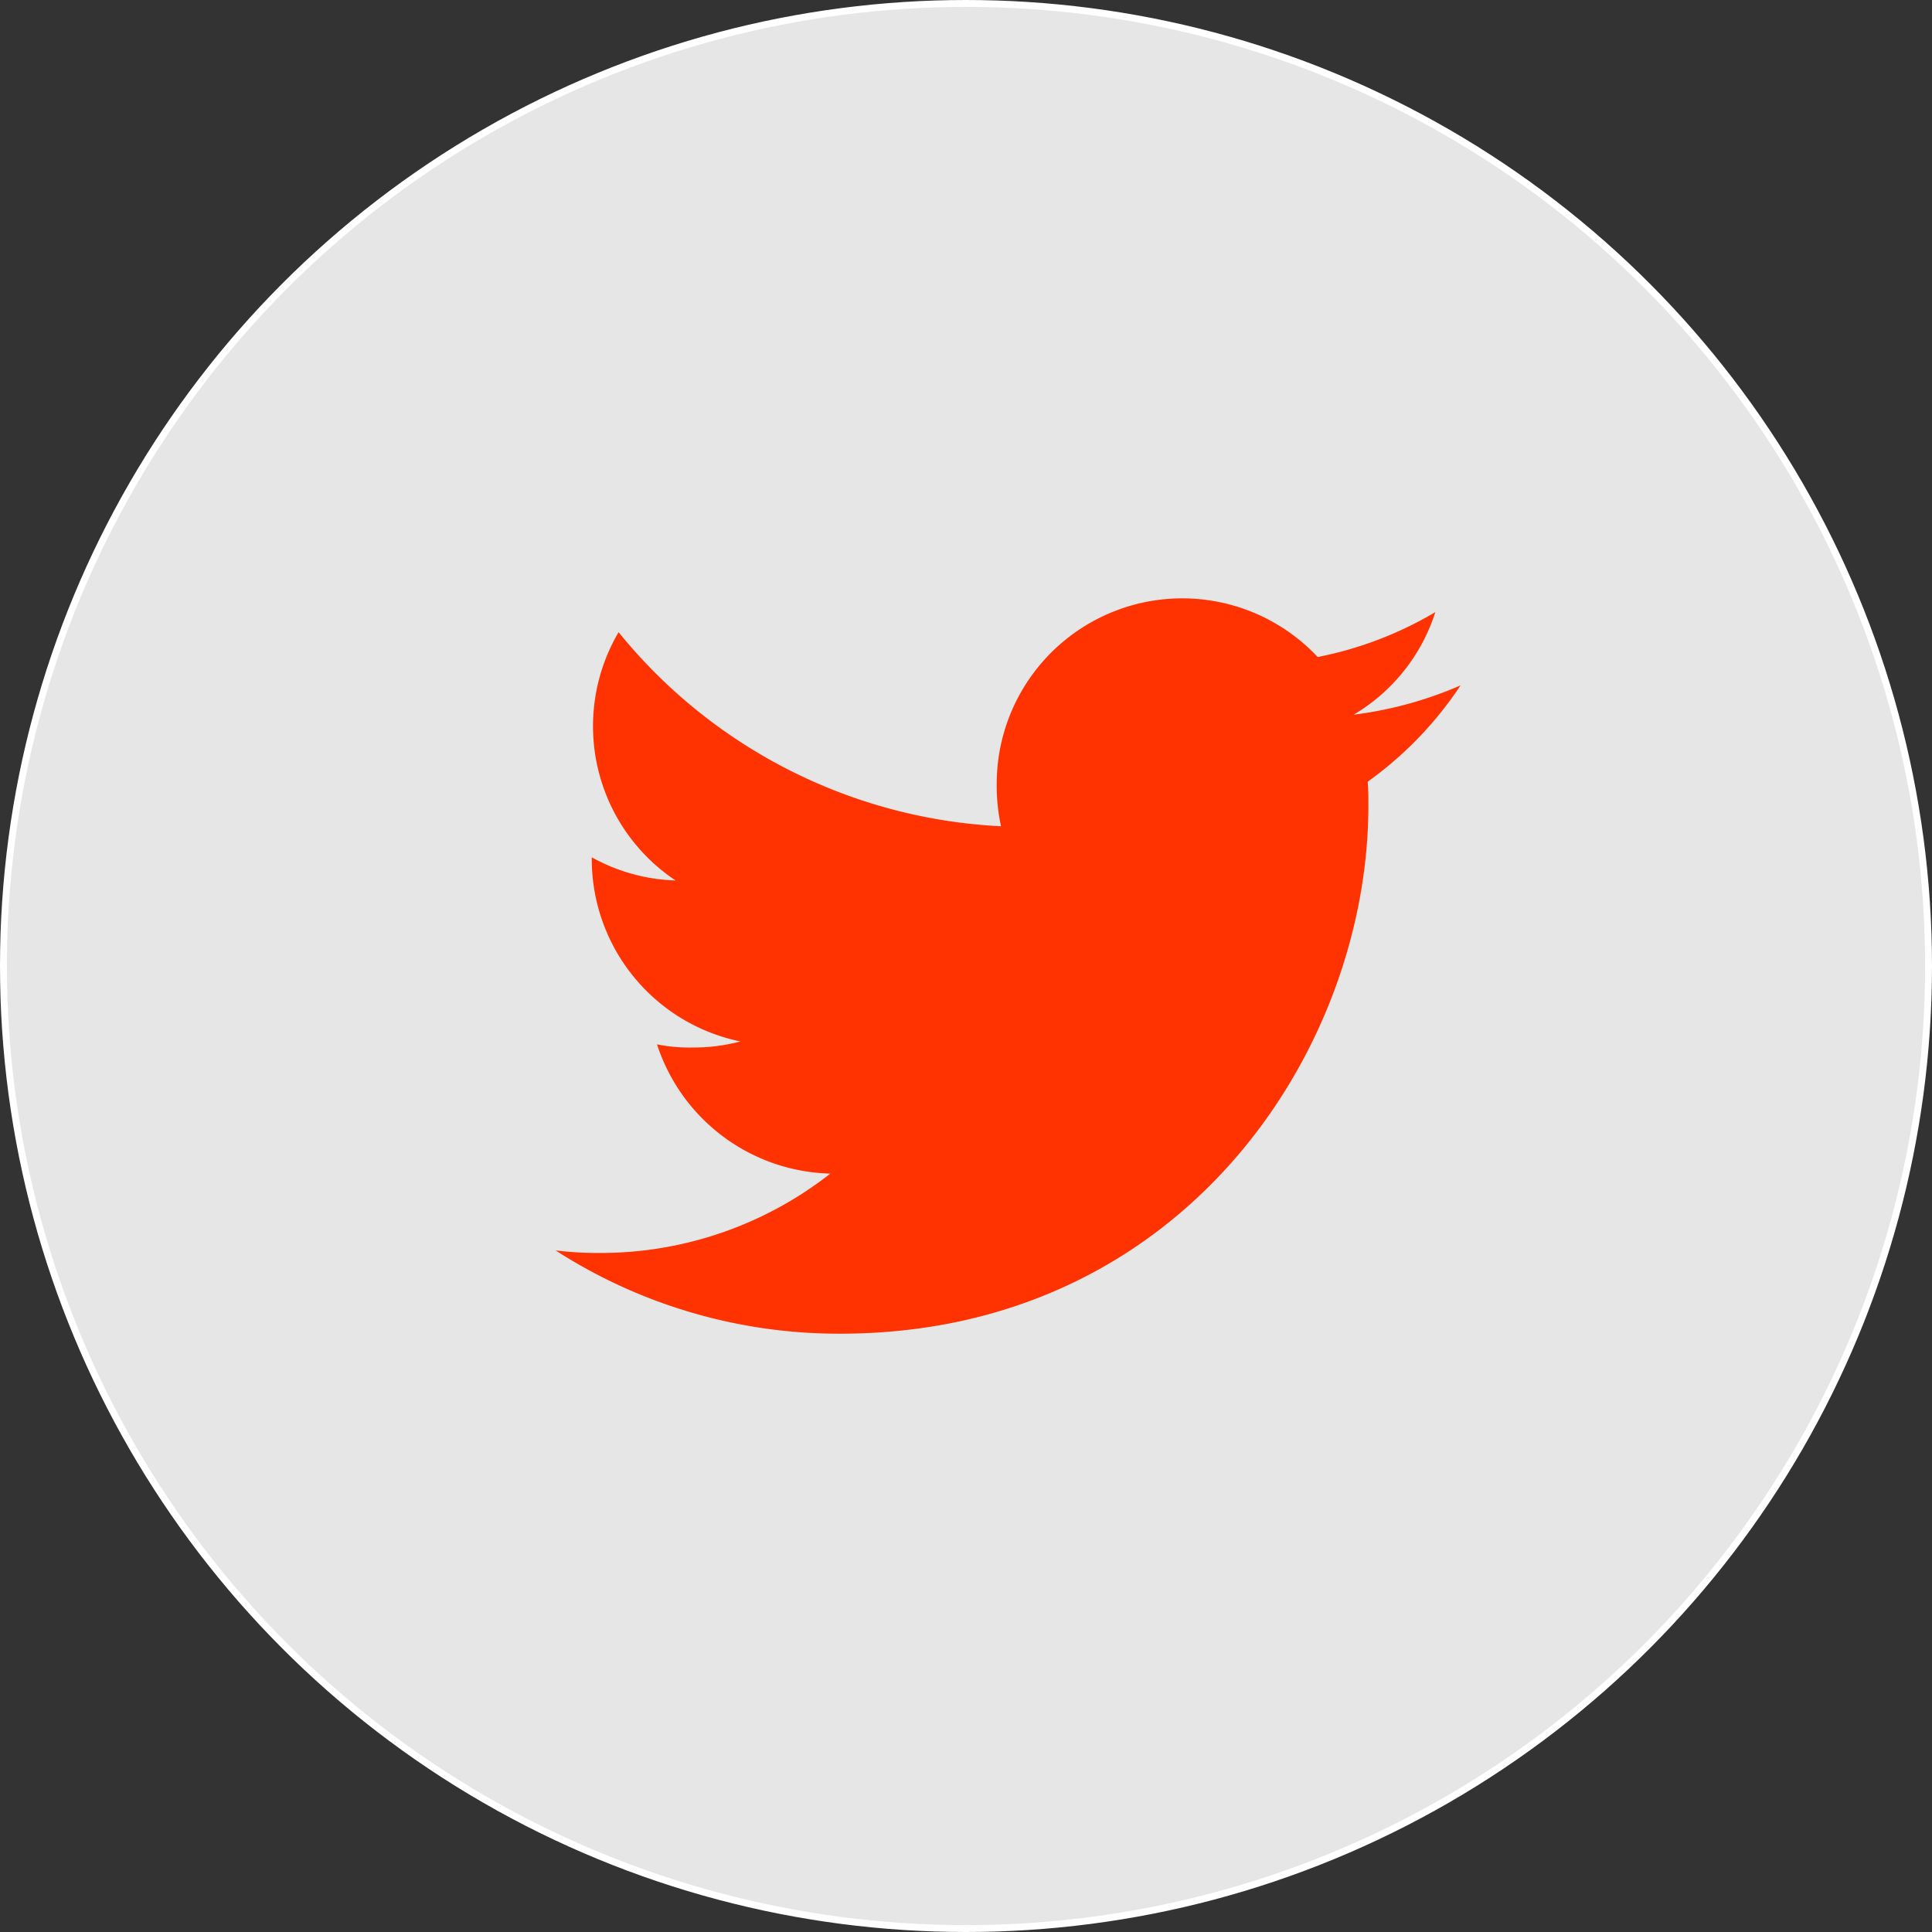
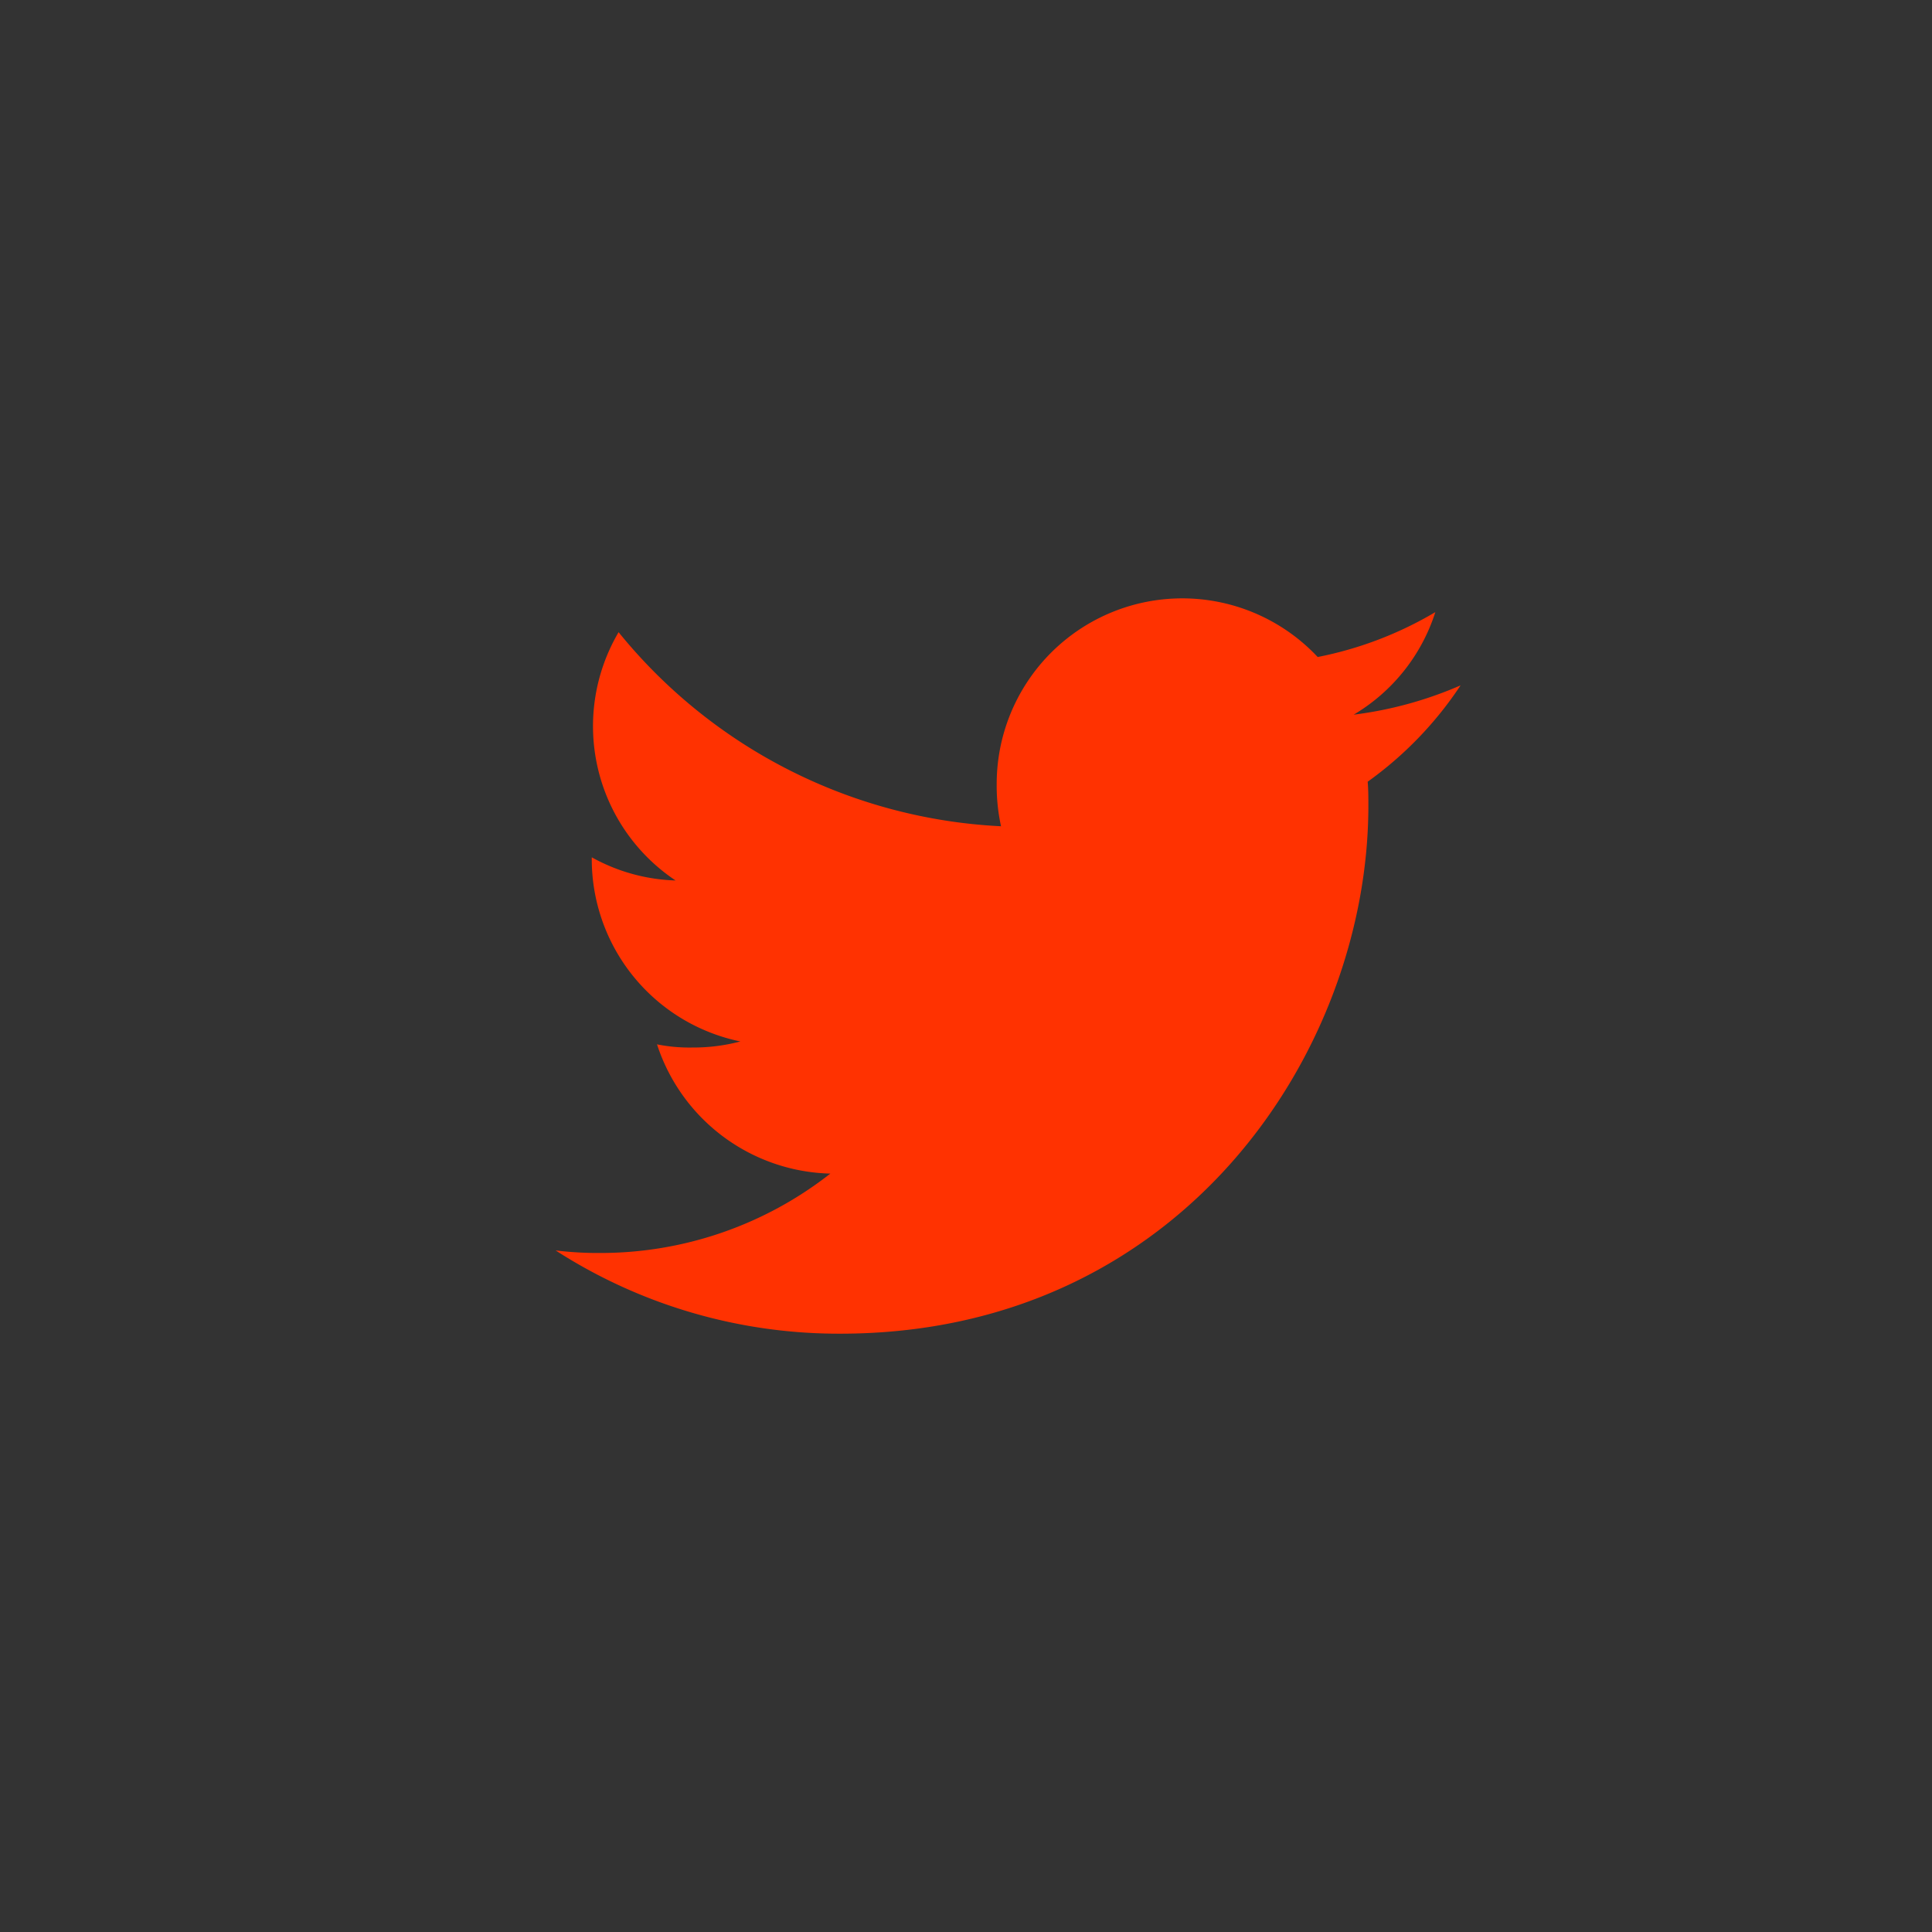
<svg xmlns="http://www.w3.org/2000/svg" viewBox="0 0 280.12 280.12">
  <rect x="0" y="0" width="280.12" height="280.12" fill="#333333" stroke="none" />
  <defs>
    <style>.cls-1{fill:#e6e6e6;stroke:#fff;stroke-miterlimit:10;}.cls-2{fill:#ff3201;}</style>
  </defs>
  <g id="Capa_2" data-name="Capa 2">
    <g id="Capa_1-2" data-name="Capa 1">
-       <circle class="cls-1" cx="140.06" cy="140.06" r="139.56" />
      <path class="cls-2" d="M211.77,99.37a56.16,56.16,0,0,1-15.5,4.25,26.73,26.73,0,0,0,11.84-14.87,53.71,53.71,0,0,1-17.06,6.51,26.91,26.91,0,0,0-46.54,18.4,27.39,27.39,0,0,0,.63,6.14A76.16,76.16,0,0,1,89.69,91.66a26.89,26.89,0,0,0,8.26,36A26.6,26.6,0,0,1,85.8,124.3v.29A27,27,0,0,0,107.35,151a26.76,26.76,0,0,1-7,.88,23.81,23.81,0,0,1-5.09-.46,27.13,27.13,0,0,0,25.13,18.74A54,54,0,0,1,87,181.67a50.54,50.54,0,0,1-6.44-.37,75.78,75.78,0,0,0,41.27,12.07c49.5,0,76.57-41,76.57-76.55,0-1.19,0-2.34-.1-3.48A53.48,53.48,0,0,0,211.77,99.37Z" />
    </g>
  </g>
</svg>